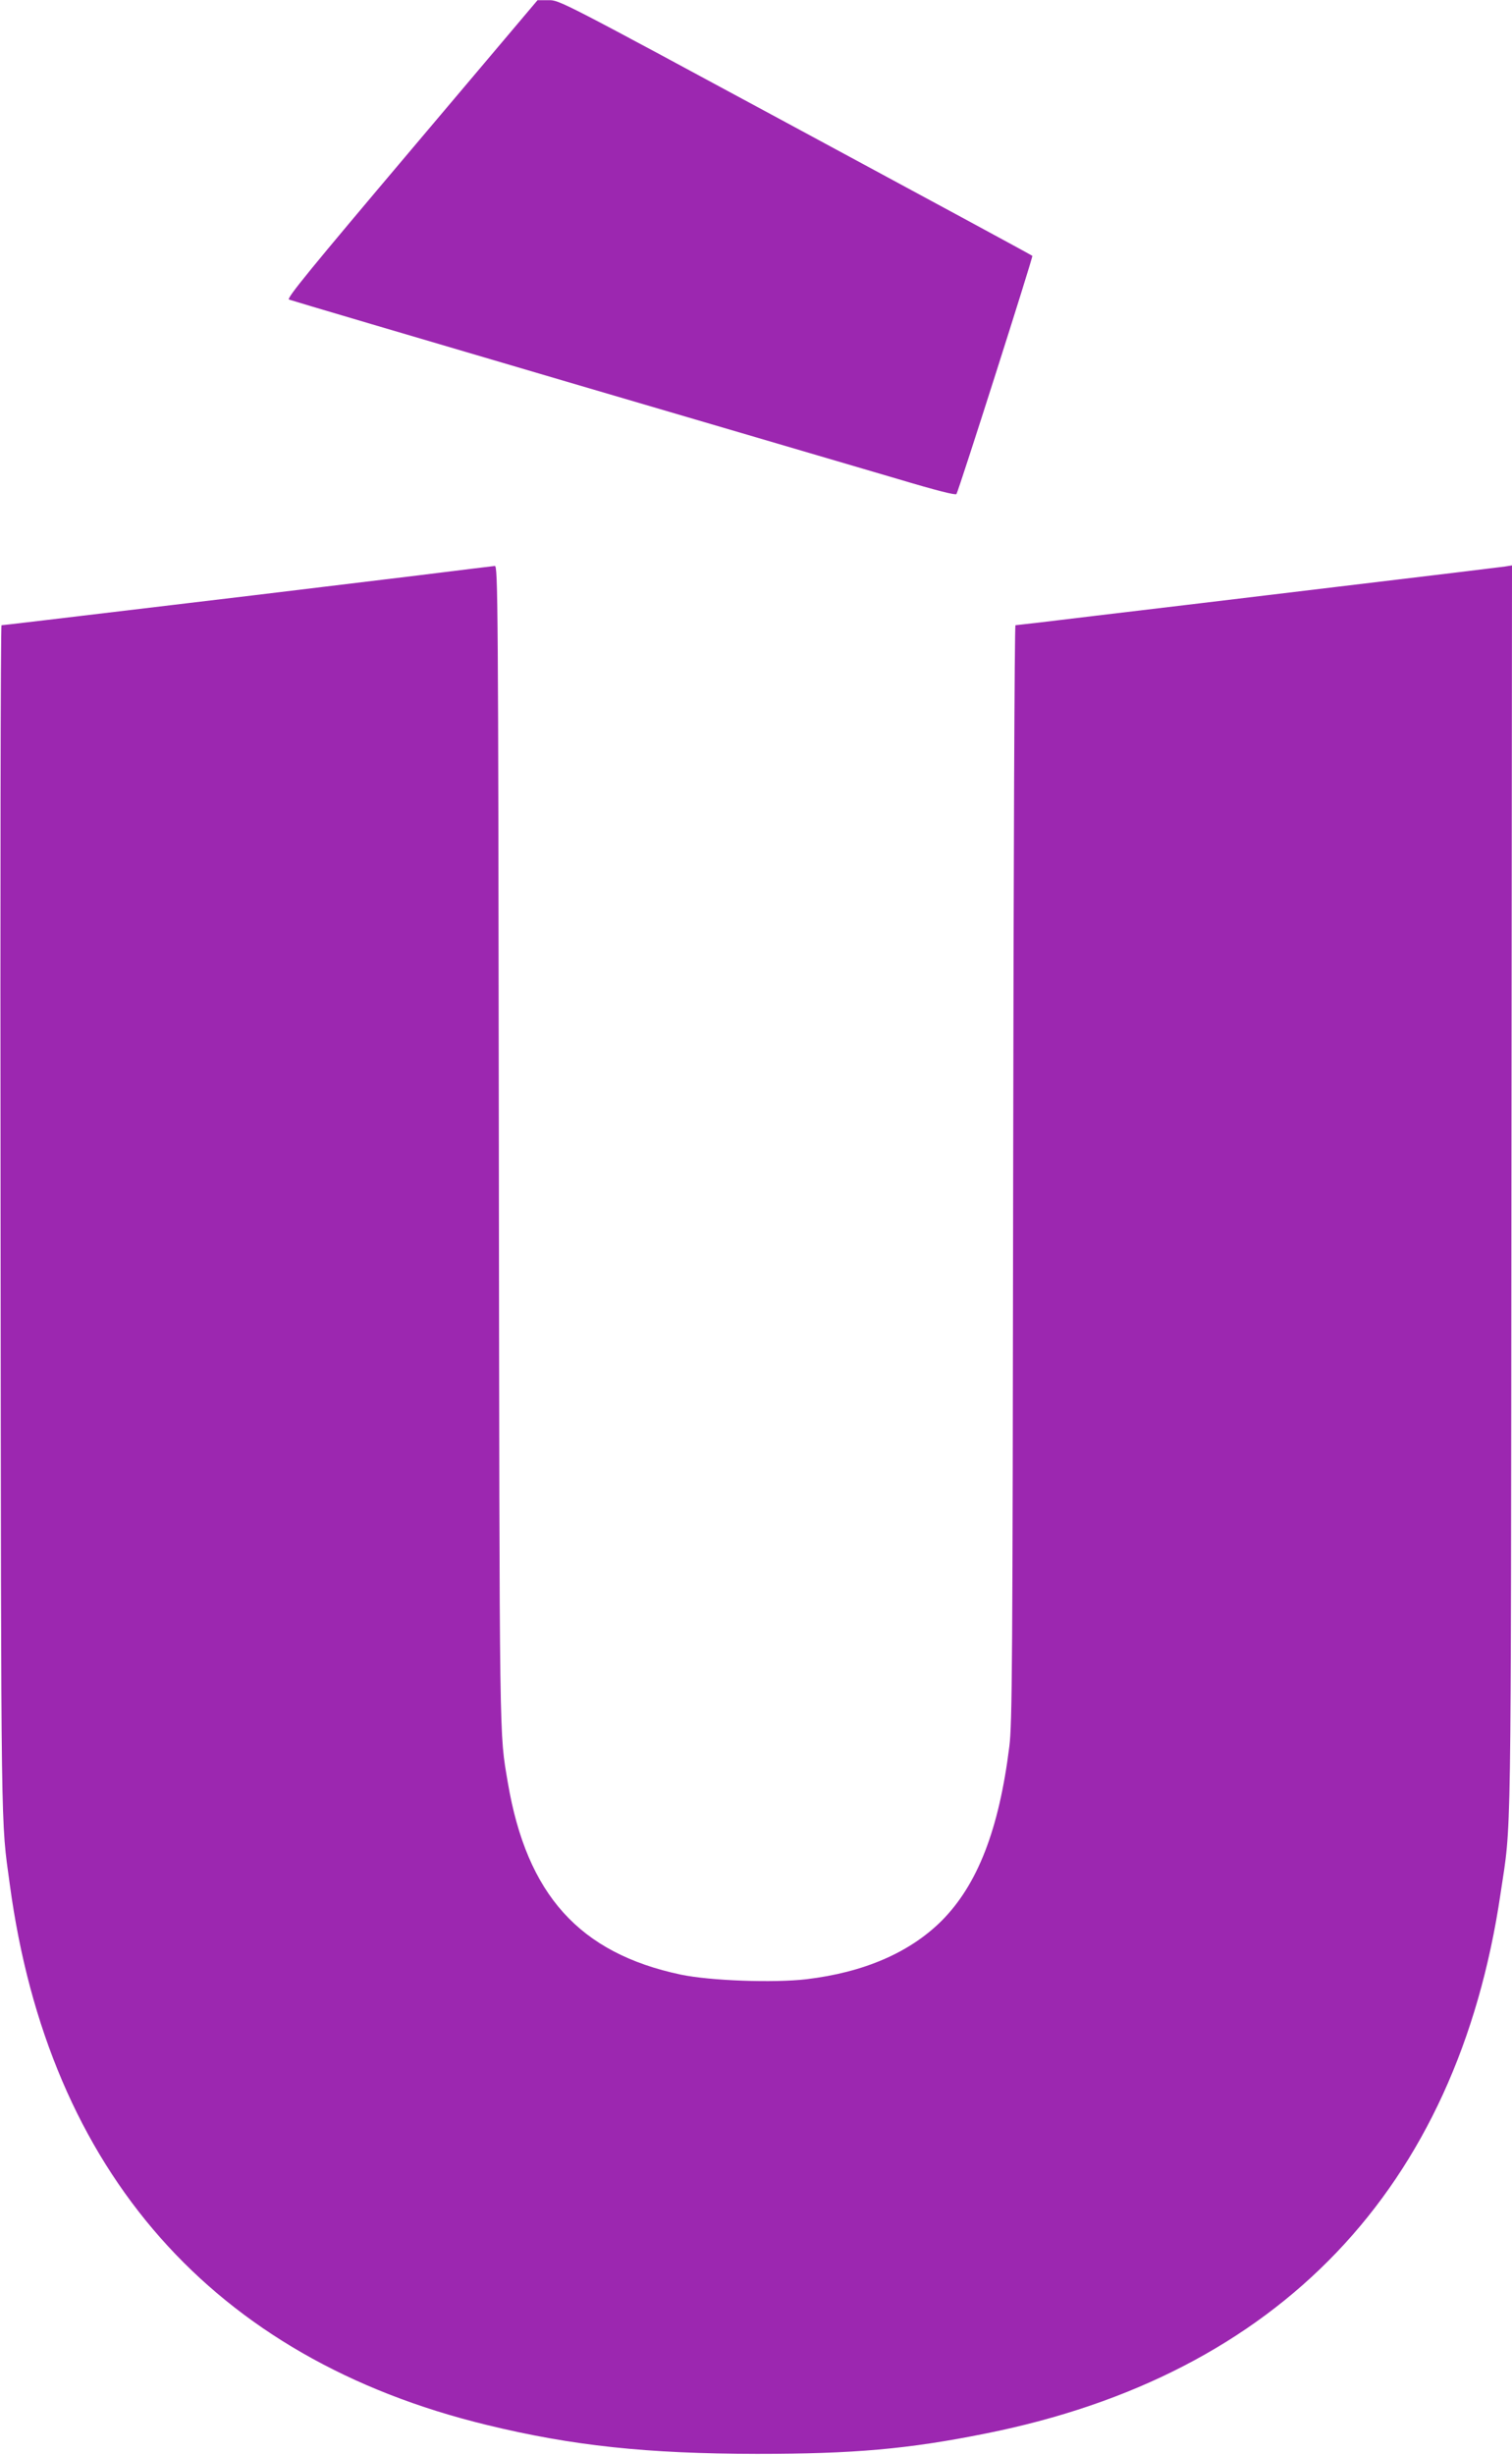
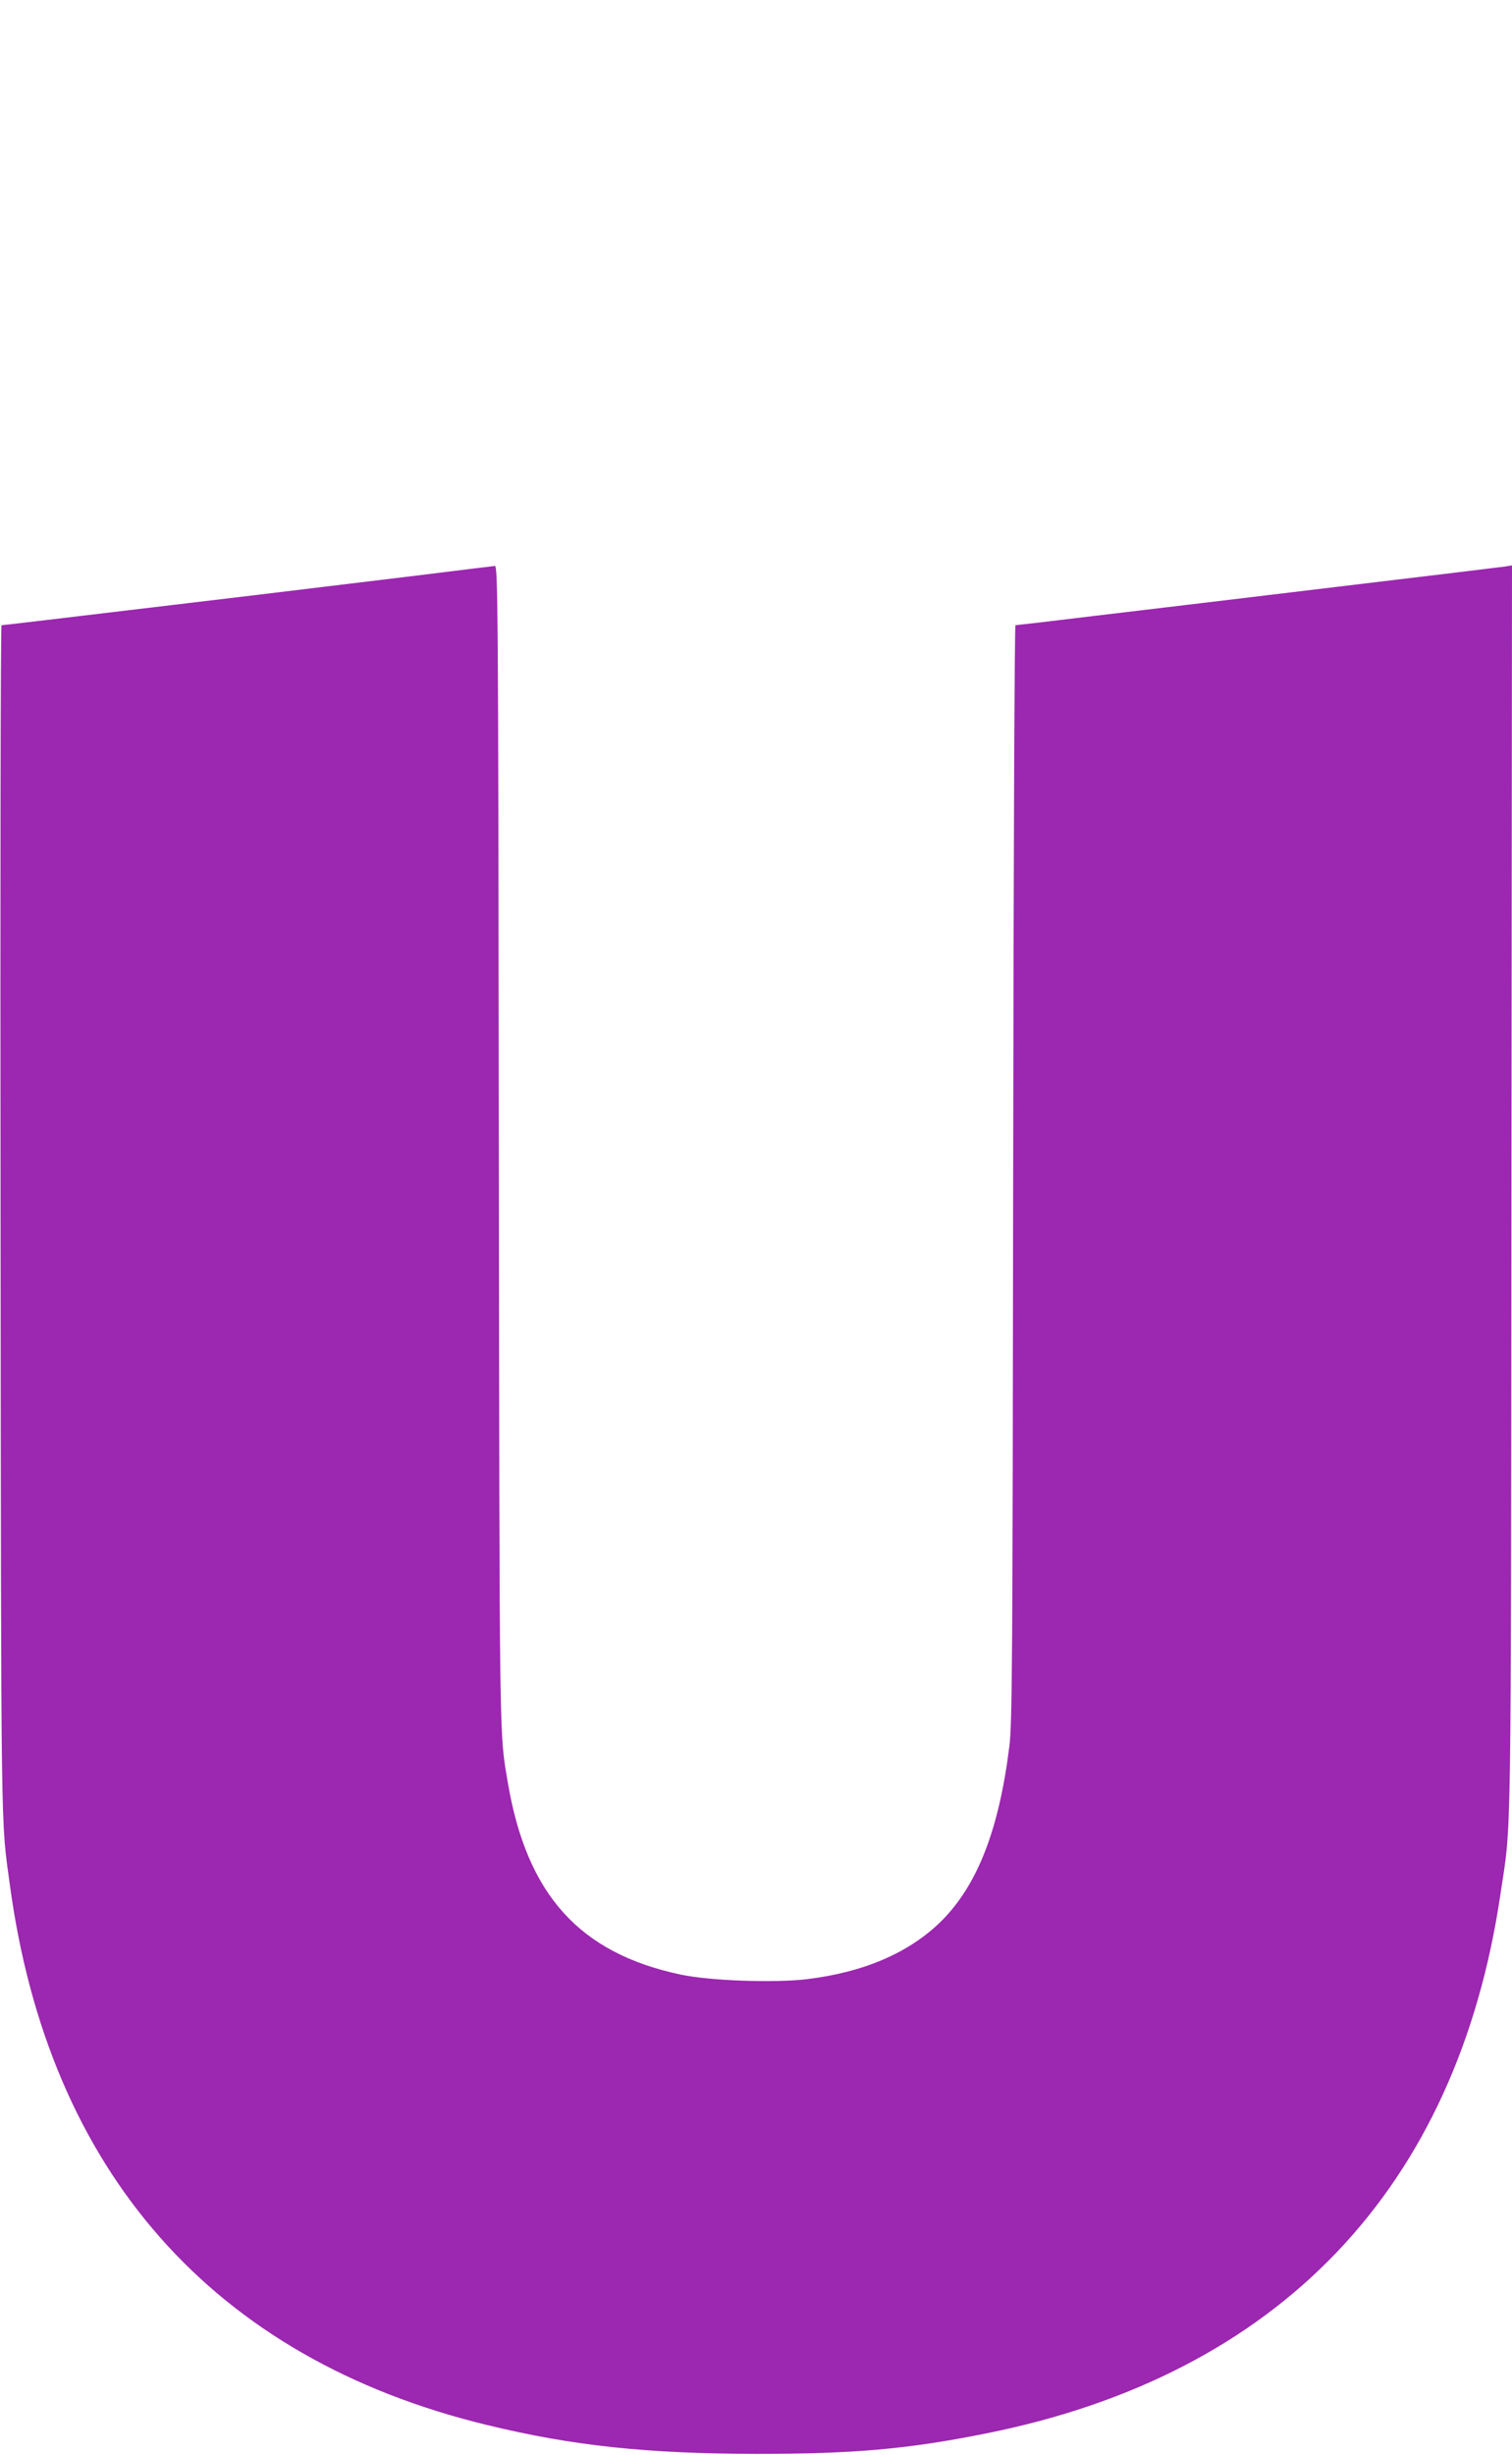
<svg xmlns="http://www.w3.org/2000/svg" version="1.0" width="789pt" height="1280pt" viewBox="0 0 789 1280" preserveAspectRatio="xMidYMid meet">
  <g transform="translate(0,1280) scale(0.1,-0.1)" fill="#9c27b0" stroke="none">
-     <path d="M2148 12022 c-532 -629 -654 -778 -640 -784 9 -4 663 -197 1452 -429 789 -232 1568 -460 1730 -508 194 -58 297 -84 301 -77 13 21 401 1238 396 1242 -2 3 -559 304 -1236 669 -1229 663 -1232 665 -1289 664 l-57 0 -657 -777z" />
    <path d="M2175 9799 c-214 -26 -601 -73 -860 -104 -1147 -137 -1299 -155 -1307 -155 -5 0 -7 -1384 -5 -3092 3 -3300 1 -3128 48 -3473 202 -1500 1062 -2473 2489 -2819 447 -109 837 -150 1410 -151 504 0 789 25 1192 106 1532 305 2461 1278 2688 2814 58 389 54 138 57 3678 l3 3249 -37 -6 c-21 -3 -416 -51 -878 -106 -462 -56 -1026 -123 -1253 -150 -228 -28 -418 -50 -423 -50 -5 0 -10 -1233 -12 -2857 -3 -2568 -5 -2871 -20 -2989 -54 -434 -166 -721 -353 -909 -167 -166 -405 -269 -706 -305 -171 -20 -502 -8 -655 24 -530 112 -804 417 -903 1001 -45 270 -43 121 -47 3328 -3 2845 -5 3017 -21 3016 -9 -1 -192 -23 -407 -50z" />
  </g>
</svg>